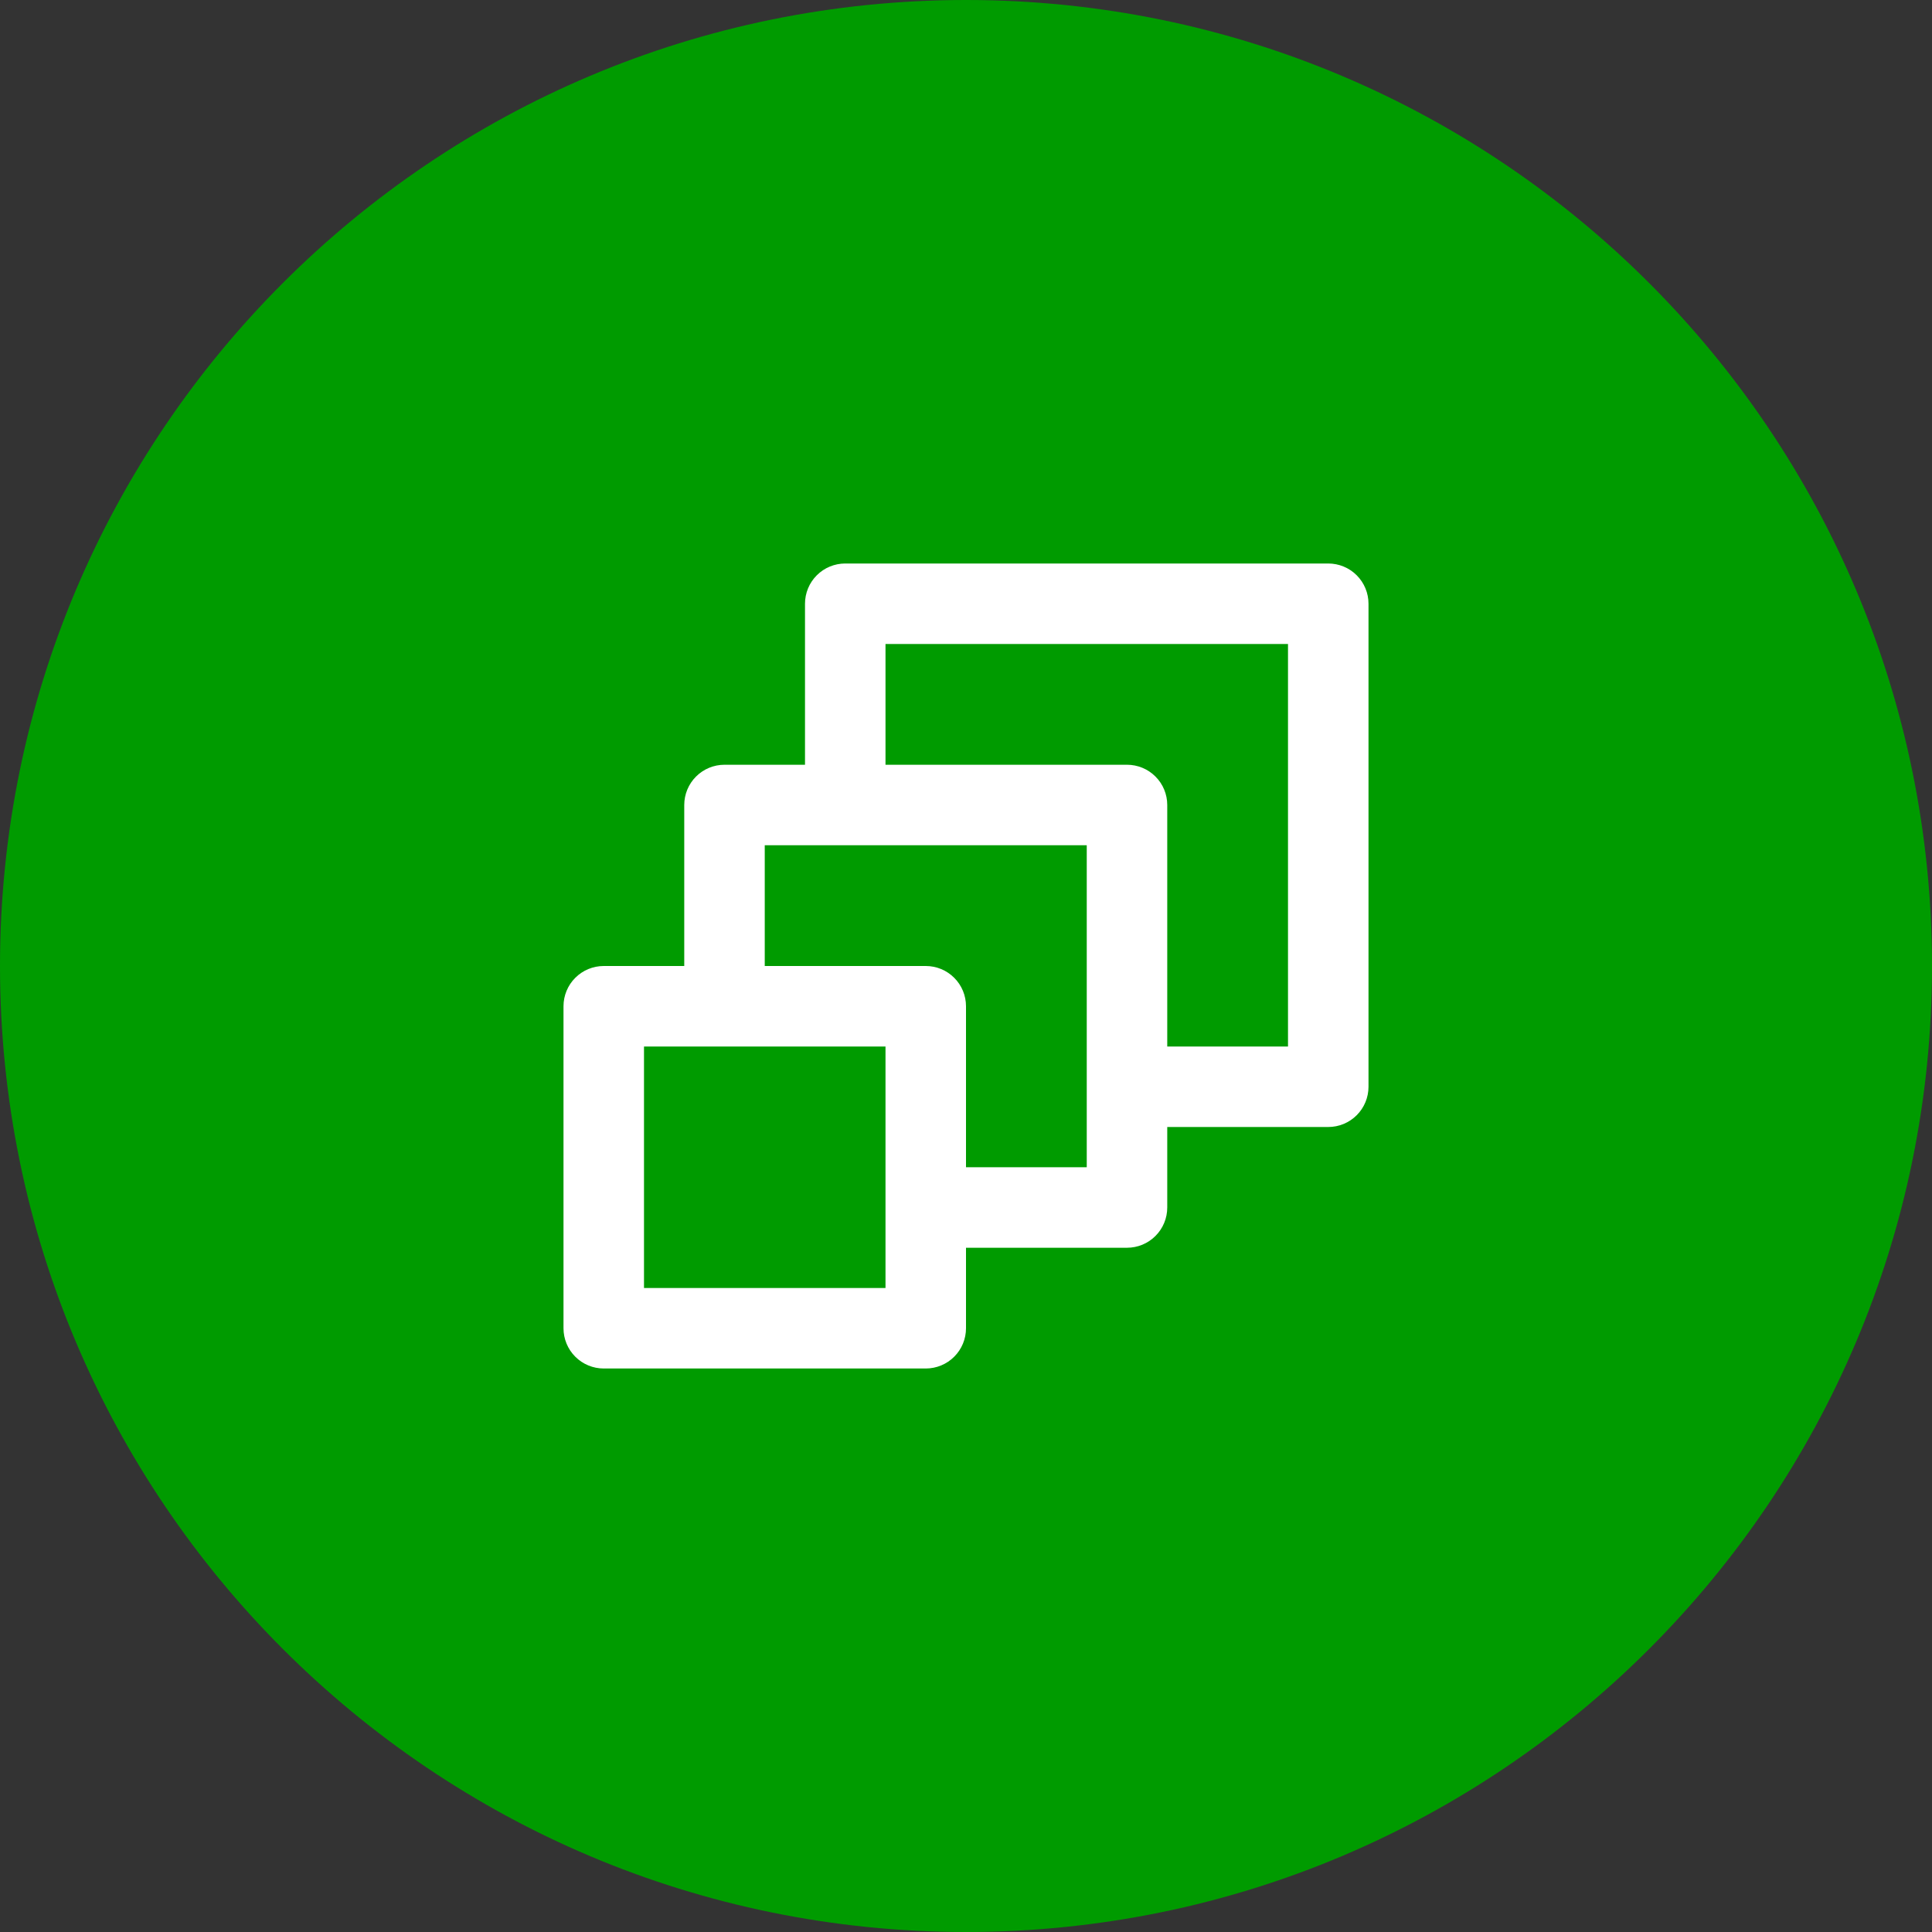
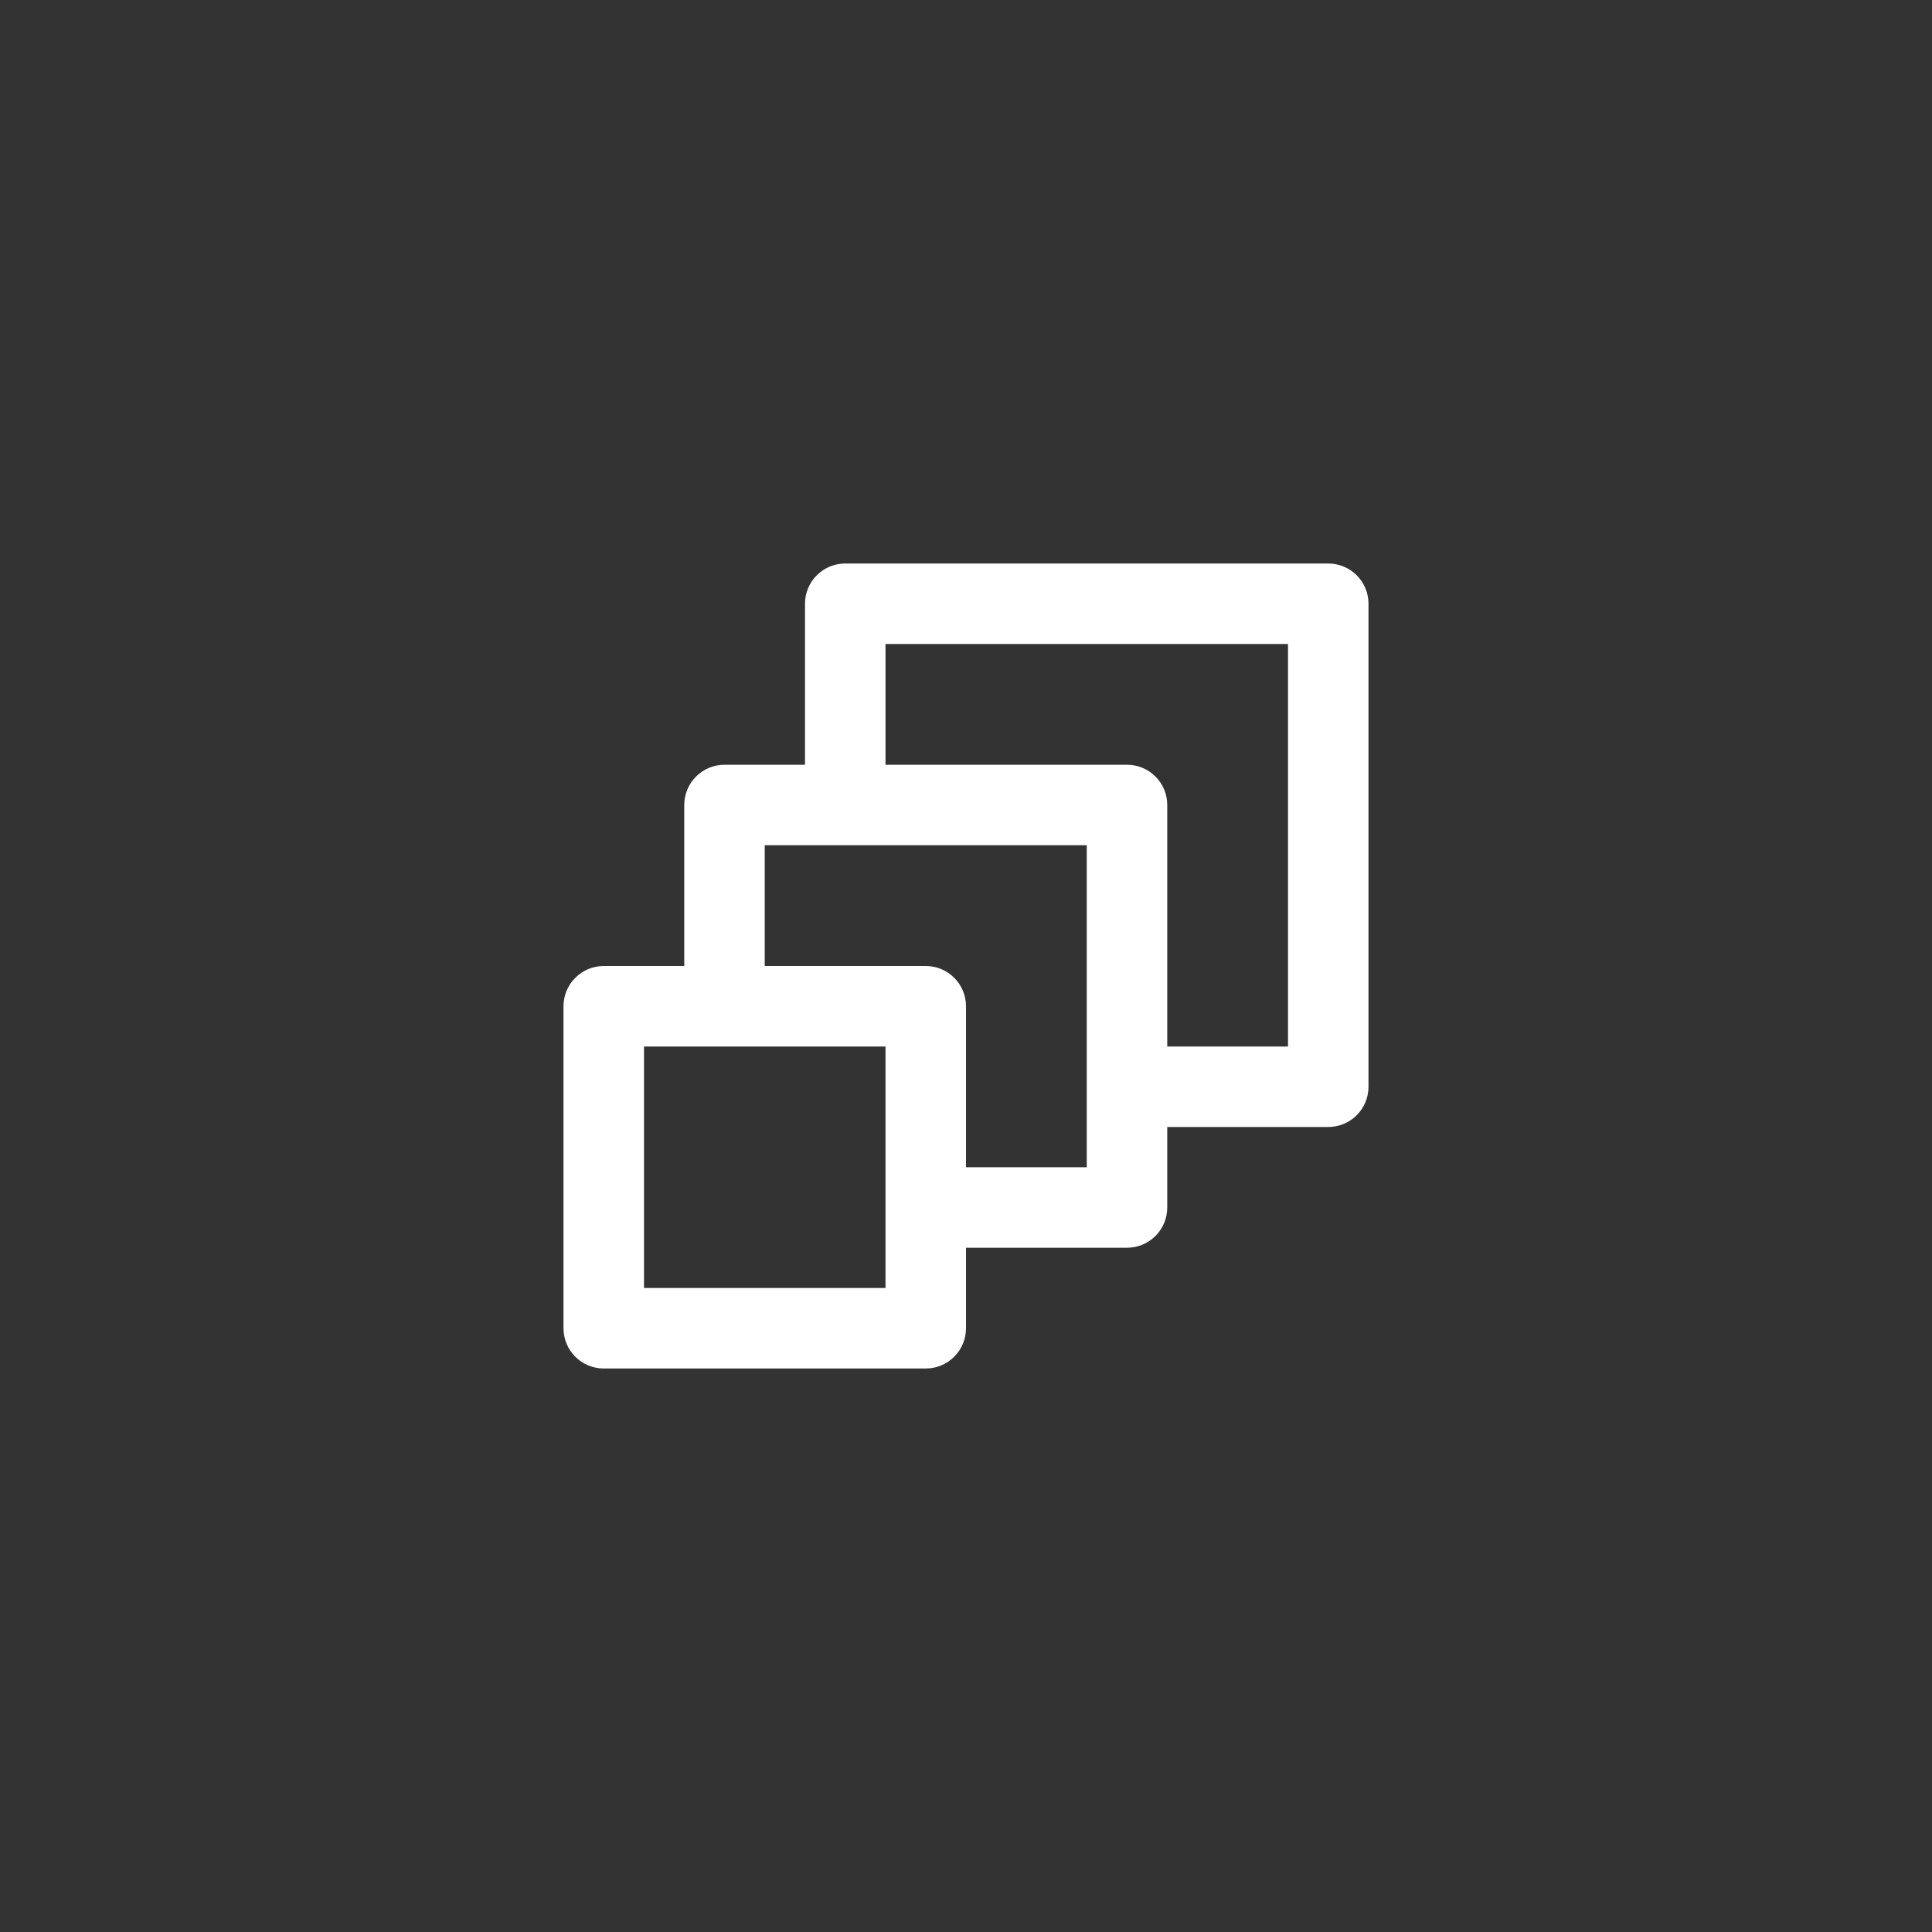
<svg xmlns="http://www.w3.org/2000/svg" fill="none" viewBox="0 0 48 48" height="48" width="48">
  <rect x="0" y="0" width="48" height="48" fill="#333333" stroke="none" />
-   <path fill="#009B00" d="M0 24C0 10.745 10.745 0 24 0C37.255 0 48 10.745 48 24C48 37.255 37.255 48 24 48C10.745 48 0 37.255 0 24Z" />
  <path fill="white" d="M33 14H21C20.735 14 20.48 14.105 20.293 14.293C20.105 14.48 20 14.735 20 15V19H18C17.735 19 17.48 19.105 17.293 19.293C17.105 19.48 17 19.735 17 20V24H15C14.735 24 14.48 24.105 14.293 24.293C14.105 24.48 14 24.735 14 25V33C14 33.265 14.105 33.52 14.293 33.707C14.48 33.895 14.735 34 15 34H23C23.265 34 23.52 33.895 23.707 33.707C23.895 33.52 24 33.265 24 33V31H28C28.265 31 28.52 30.895 28.707 30.707C28.895 30.52 29 30.265 29 30V28H33C33.265 28 33.52 27.895 33.707 27.707C33.895 27.52 34 27.265 34 27V15C34 14.735 33.895 14.48 33.707 14.293C33.52 14.105 33.265 14 33 14ZM22 32H16V26H22V32ZM27 29H24V25C24 24.735 23.895 24.48 23.707 24.293C23.52 24.105 23.265 24 23 24H19V21H27V29ZM32 26H29V20C29 19.735 28.895 19.48 28.707 19.293C28.52 19.105 28.265 19 28 19H22V16H32V26Z" />
</svg>